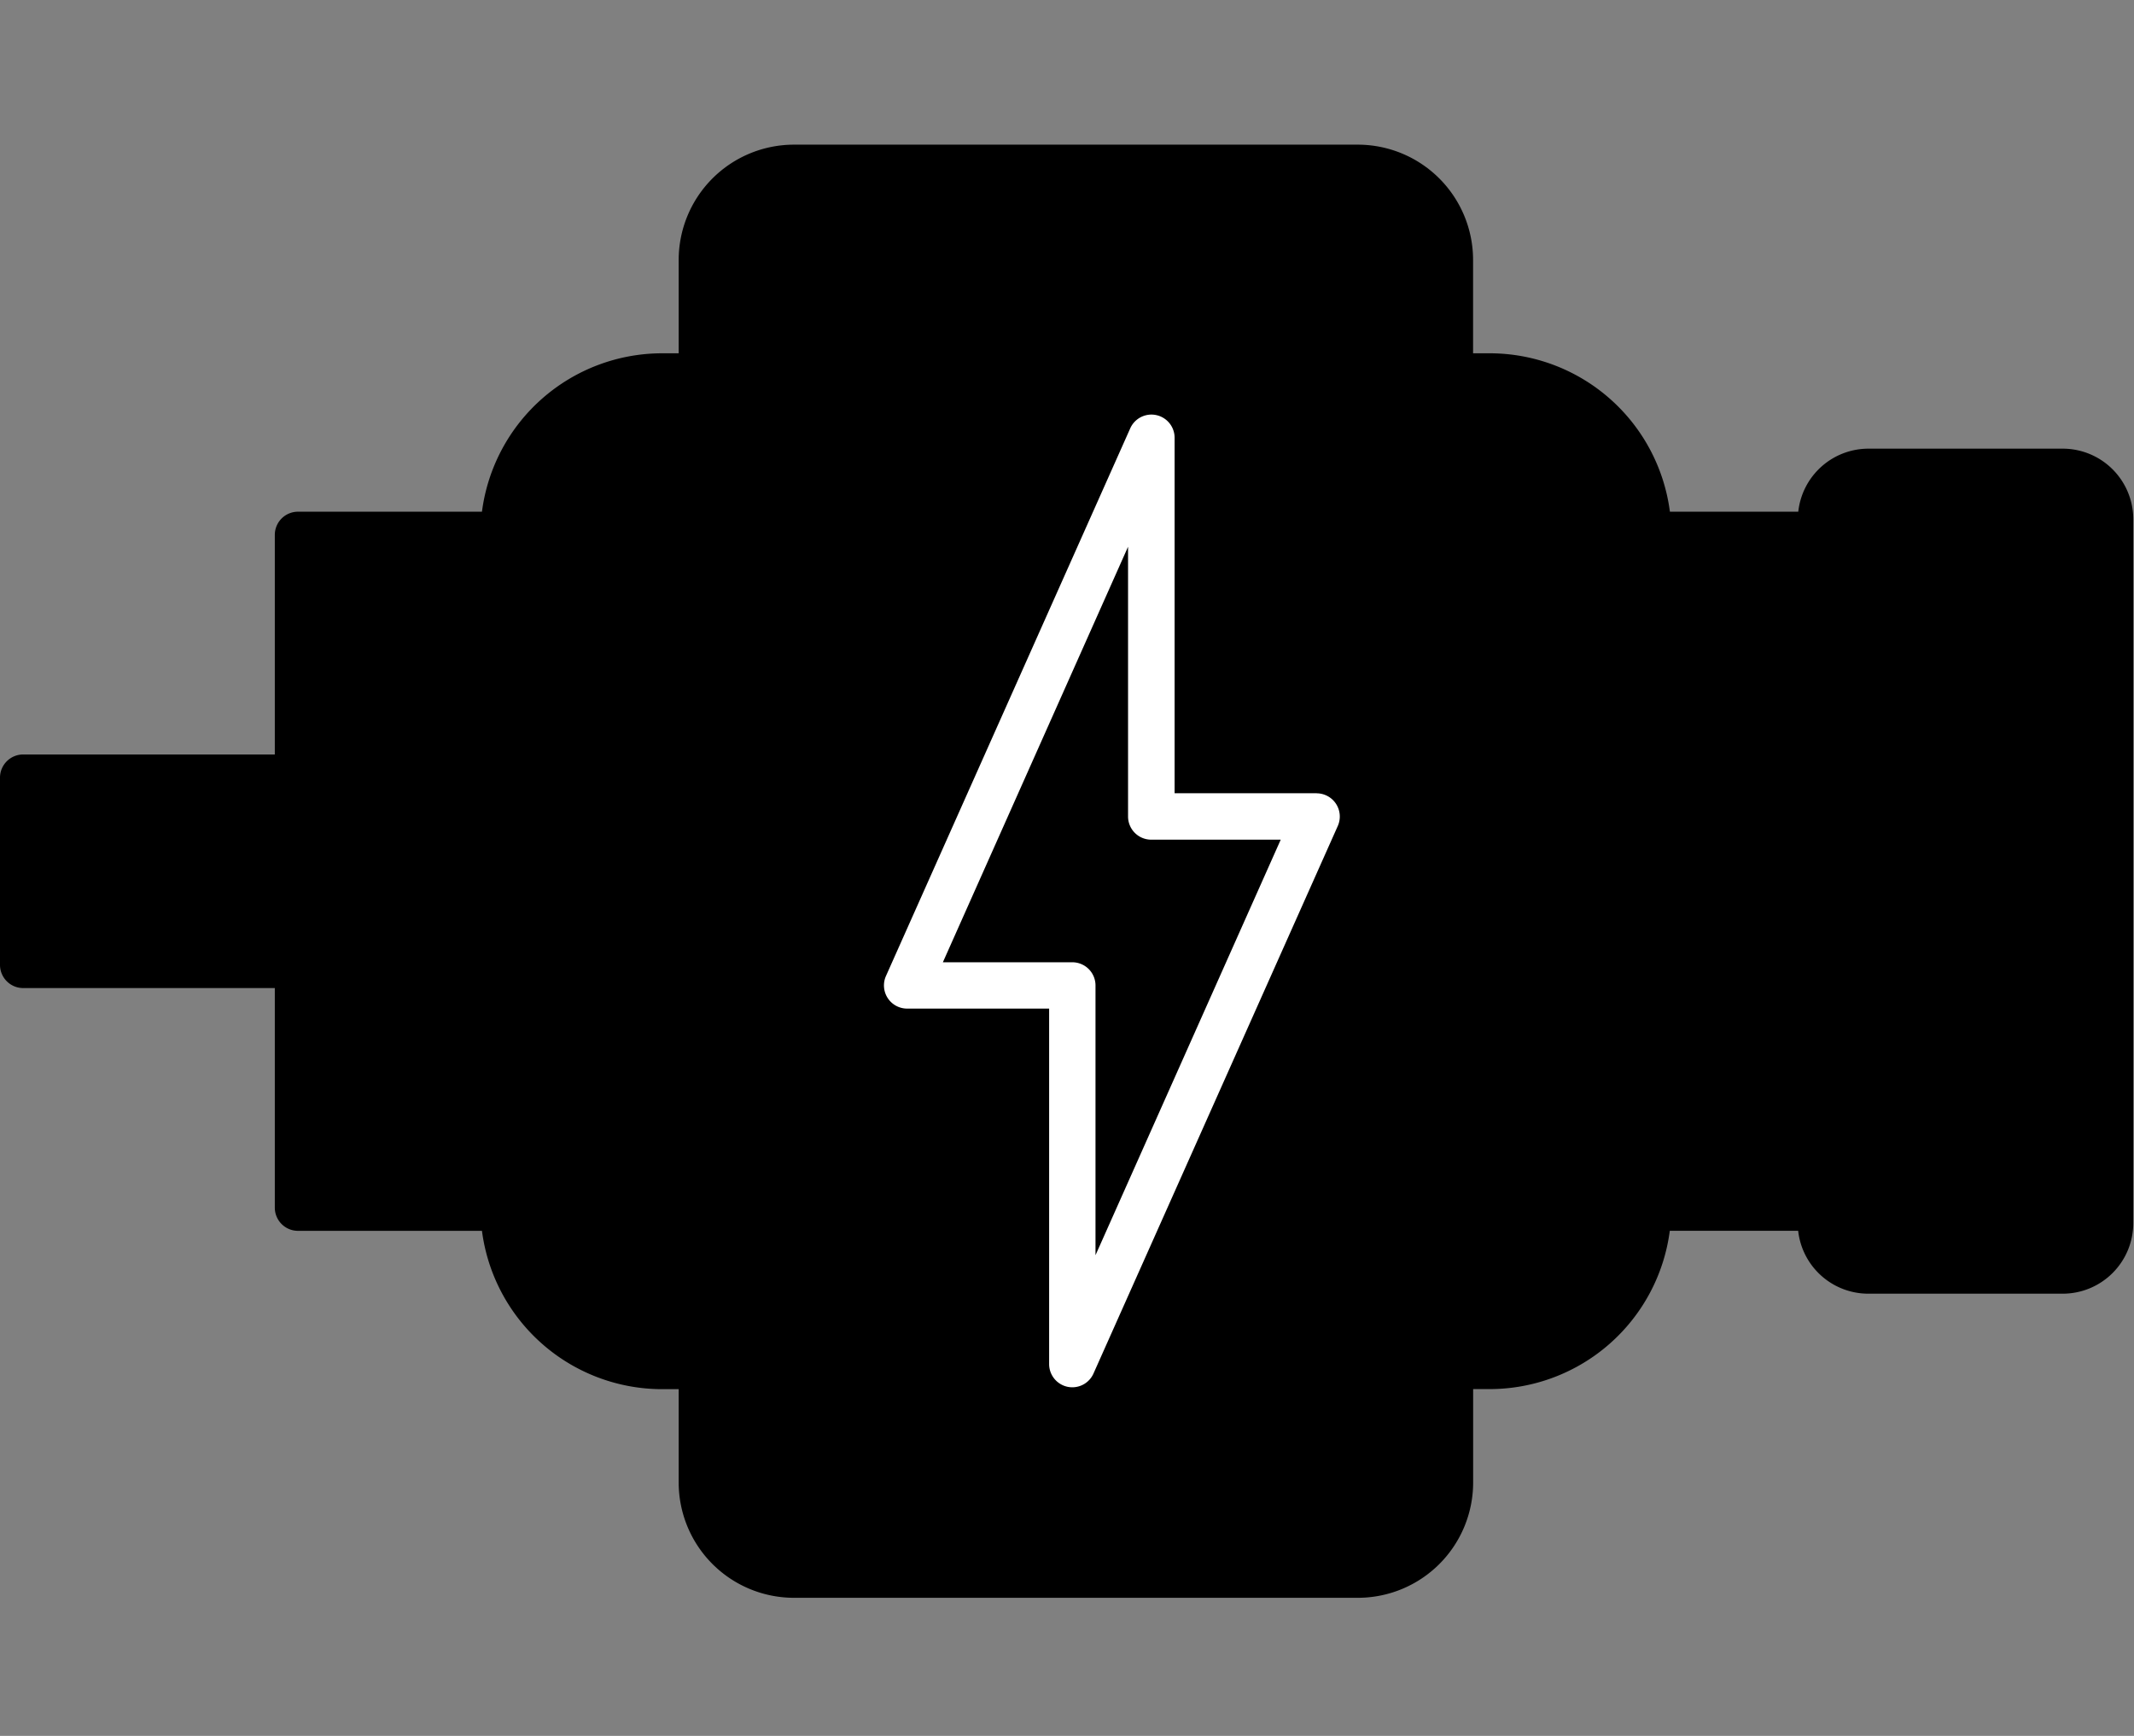
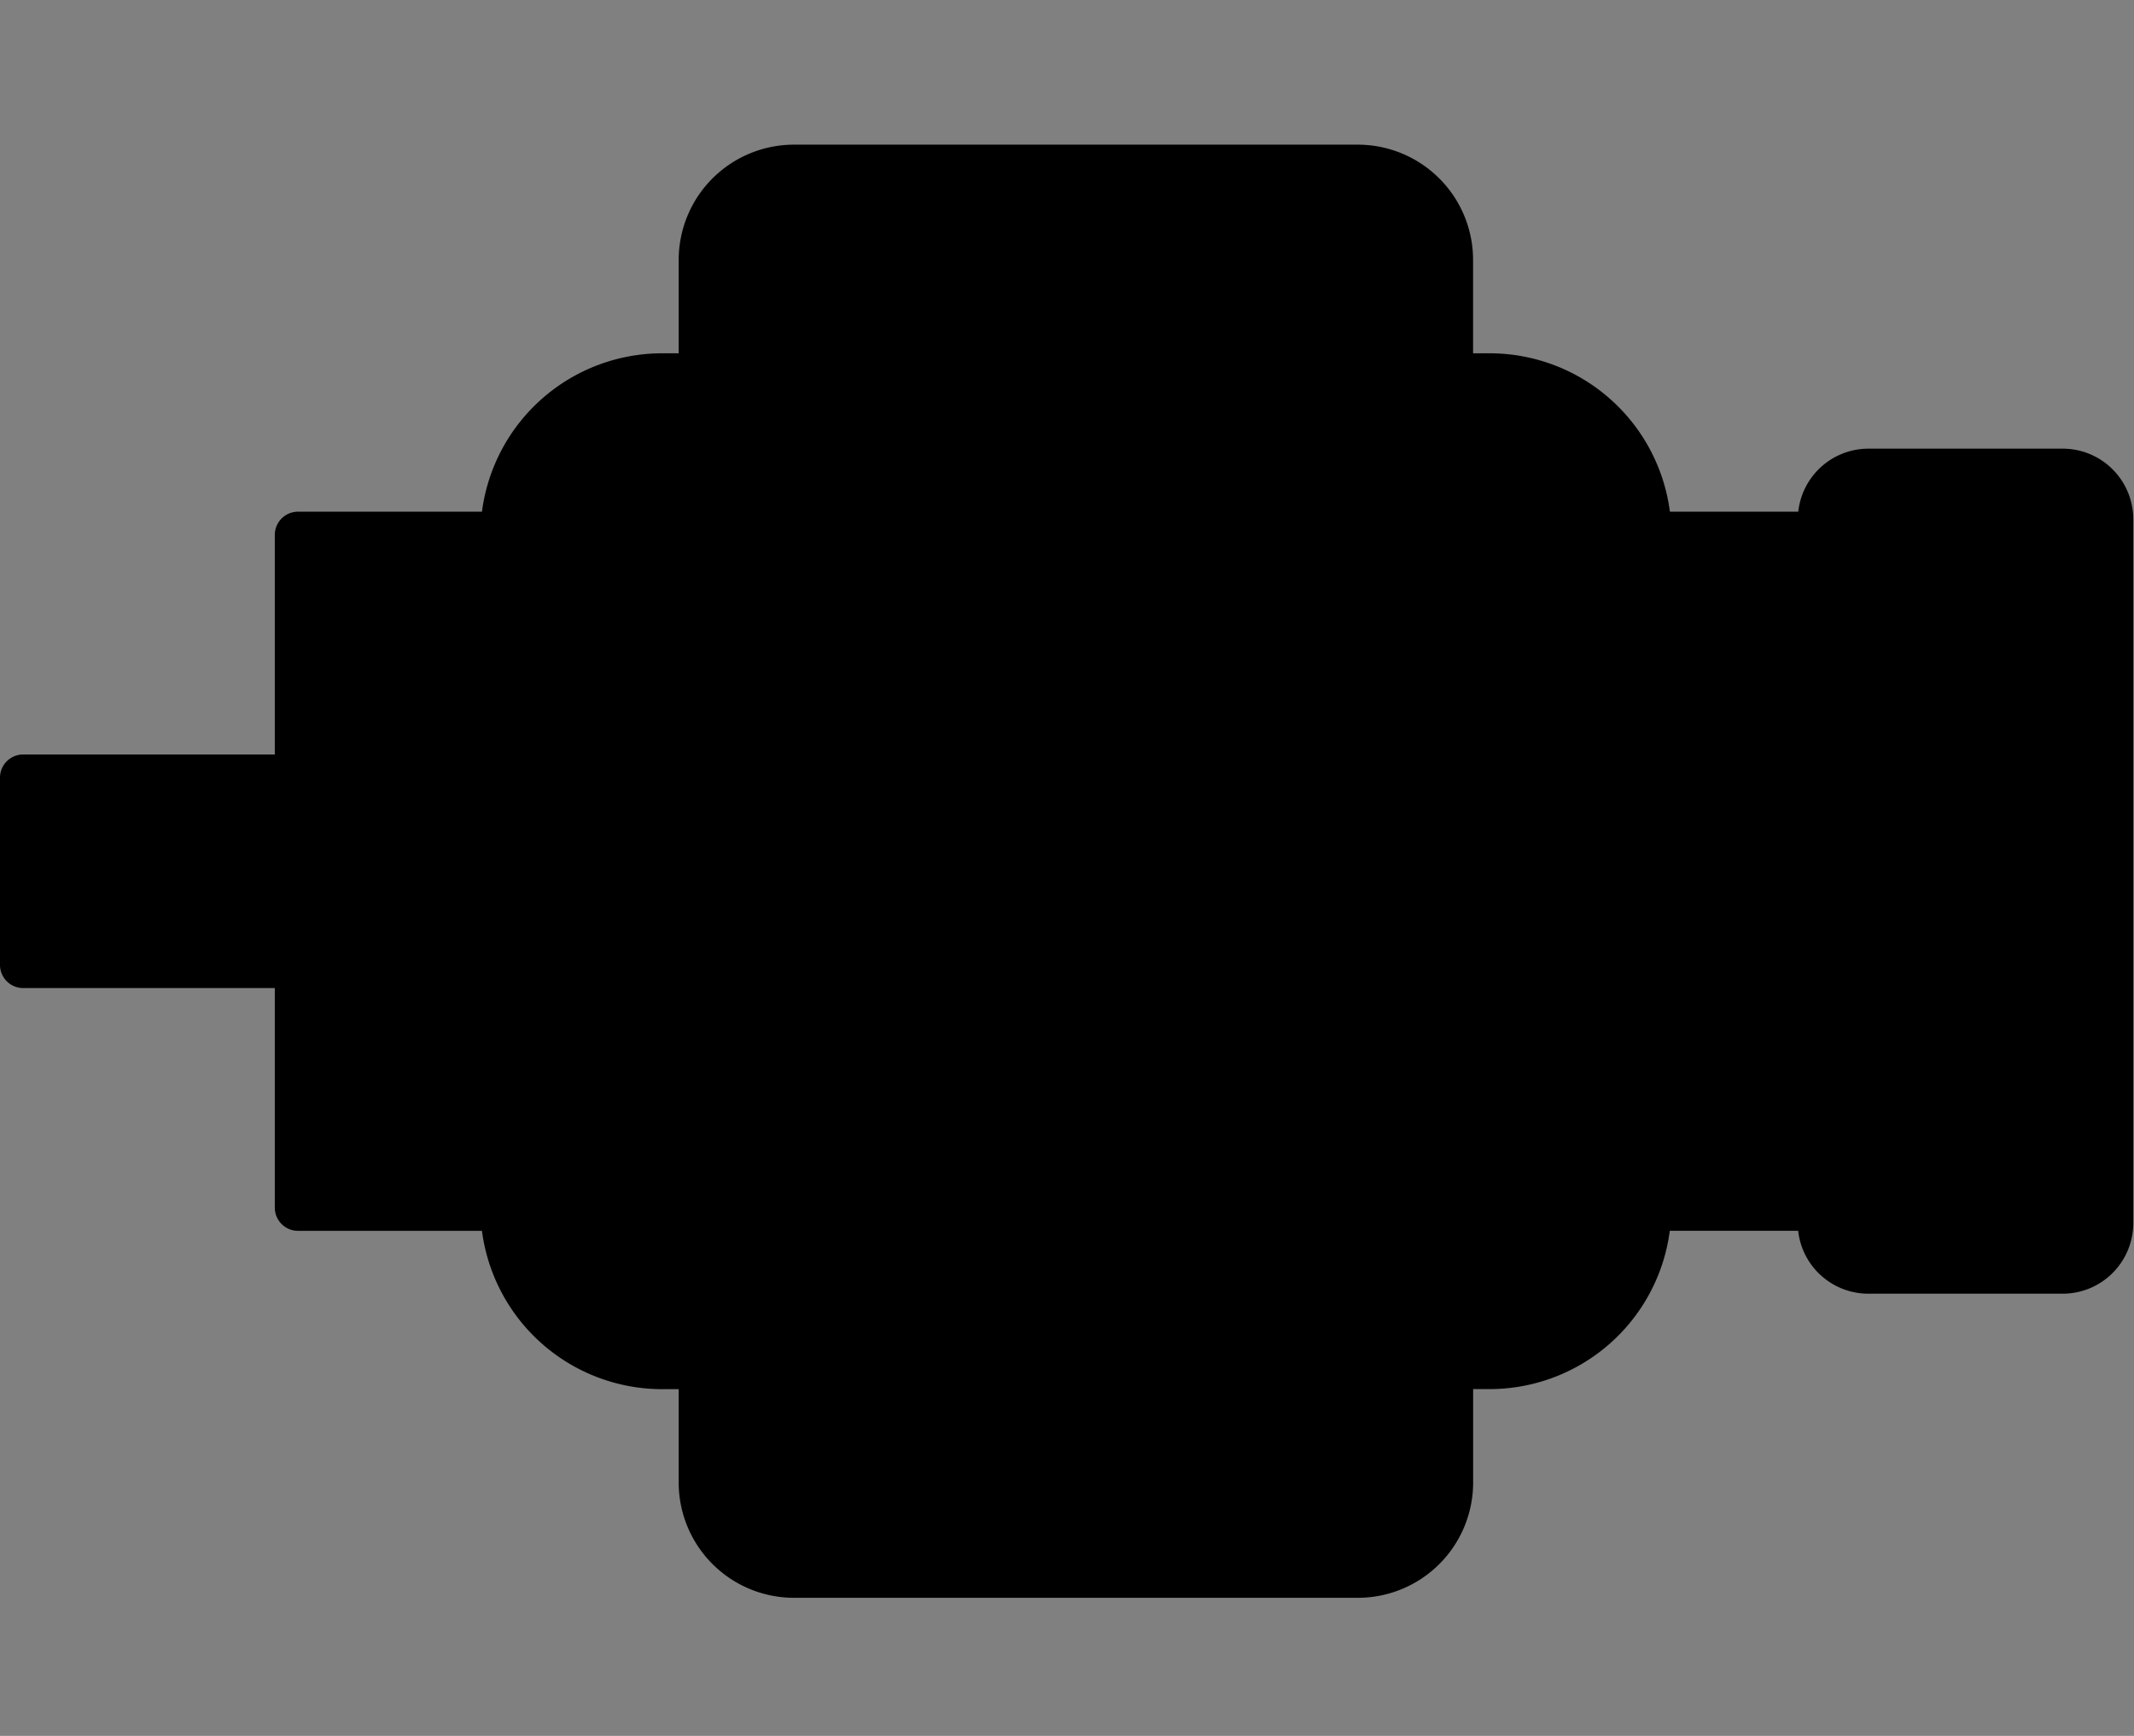
<svg xmlns="http://www.w3.org/2000/svg" width="59" height="48" viewBox="0 0 59 48">
  <rect x="0" y="0" width="59" height="48" fill="#808080" stroke="none" />
  <g id="Group_2" data-name="Group 2" transform="translate(-146 -382)">
    <rect id="Rectangle_1" data-name="Rectangle 1" width="59" height="48" transform="translate(146 382)" fill="#fff" opacity="0" />
    <g id="noun-electric-motor-5980221" transform="translate(144.488 369.349)">
      <path id="Path_60" data-name="Path 60" d="M58.545,25.057H53.169A1.953,1.953,0,0,0,51.23,26.8H47.681A5.026,5.026,0,0,0,42.7,22.42h-.461V19.837a3.189,3.189,0,0,0-3.186-3.186H23.462a3.189,3.189,0,0,0-3.186,3.186V22.42h-.461A5.026,5.026,0,0,0,14.837,26.8H9.751a.641.641,0,0,0-.641.641v6.072H2.153a.641.641,0,0,0-.641.641v5.177a.641.641,0,0,0,.641.641H9.11v6.072a.641.641,0,0,0,.641.641h5.086a5.026,5.026,0,0,0,4.978,4.378h.461v2.583a3.189,3.189,0,0,0,3.186,3.186H39.055a3.189,3.189,0,0,0,3.186-3.186V51.061H42.7a5.026,5.026,0,0,0,4.978-4.378h3.549a1.952,1.952,0,0,0,1.939,1.74h5.376a1.952,1.952,0,0,0,1.95-1.95V27.007A1.951,1.951,0,0,0,58.545,25.057Zm-6.018,6.51v0Z" transform="translate(0 0)" />
-       <path id="Path_35" data-name="Path 35" d="M37.913,34.585H33.987V24.757a.641.641,0,0,0-1.227-.261L26.006,39.64a.641.641,0,0,0,.586.9h3.926V50.37a.642.642,0,0,0,.507.627.655.655,0,0,0,.134.014.64.64,0,0,0,.585-.38L38.5,35.487a.642.642,0,0,0-.586-.9ZM31.8,47.359V39.9a.641.641,0,0,0-.641-.641H27.58L32.7,27.769v7.459a.641.641,0,0,0,.641.641h3.58Z" transform="translate(0 0)" fill="#fff" />
    </g>
  </g>
</svg>